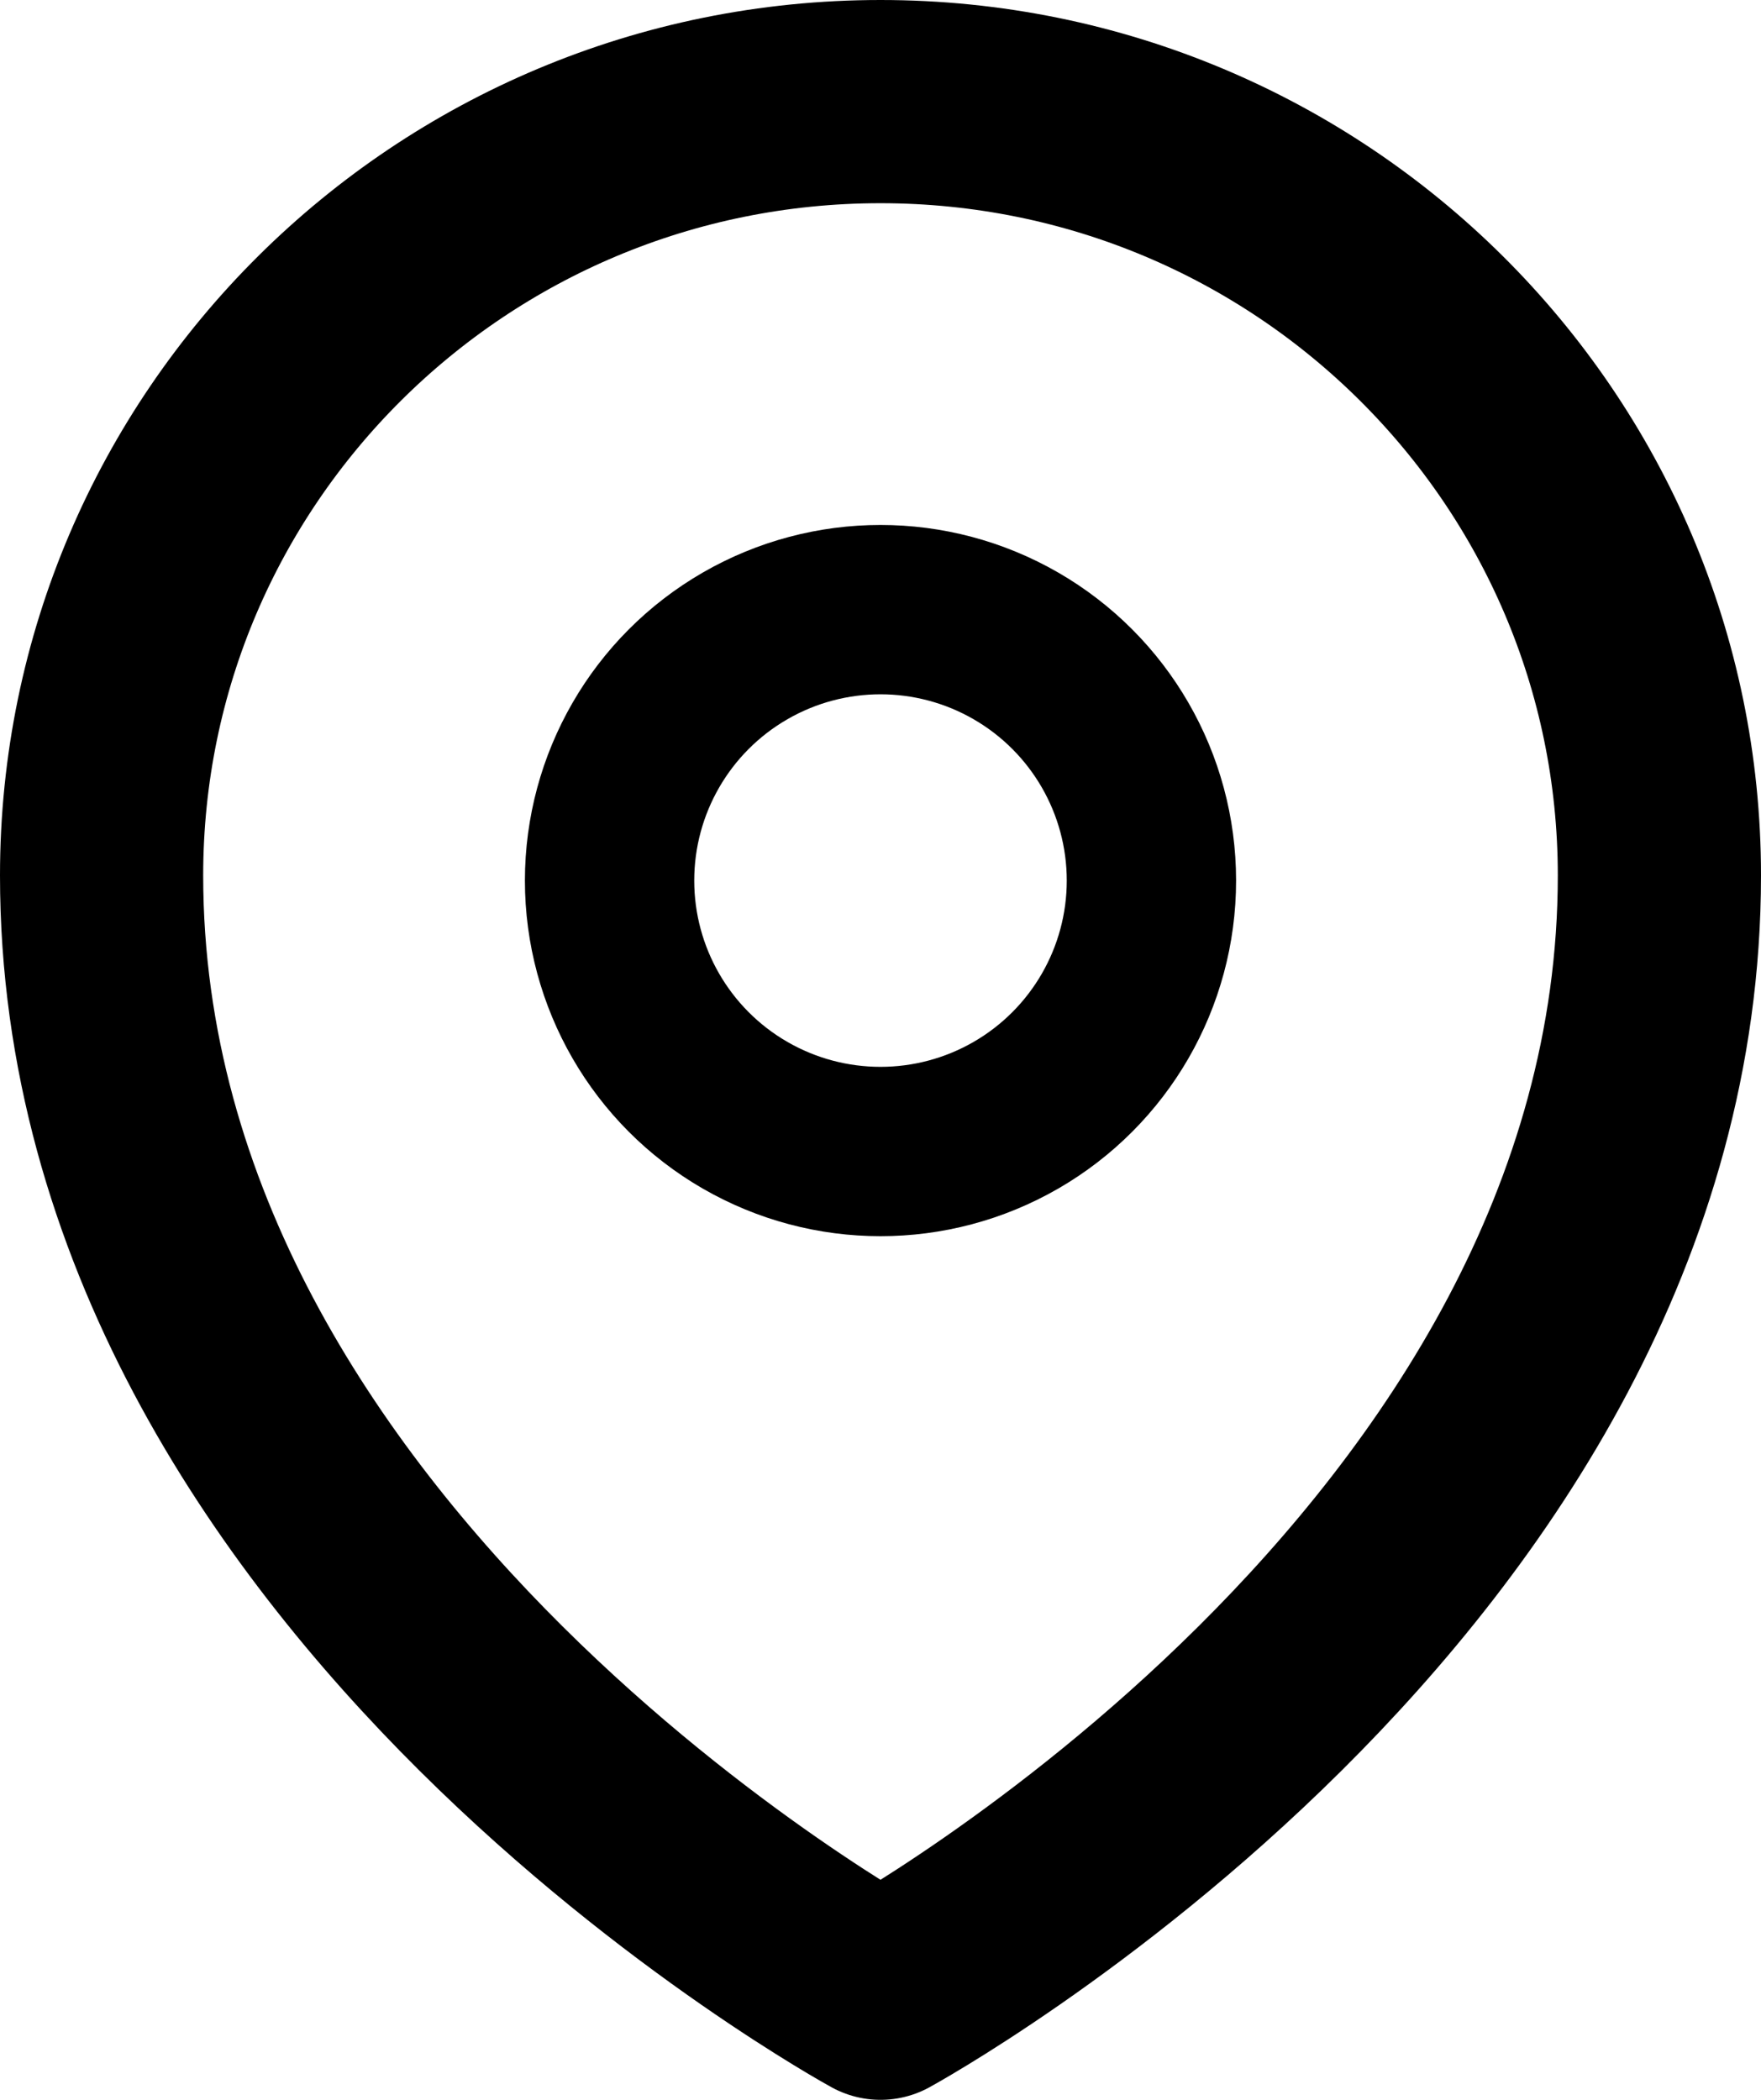
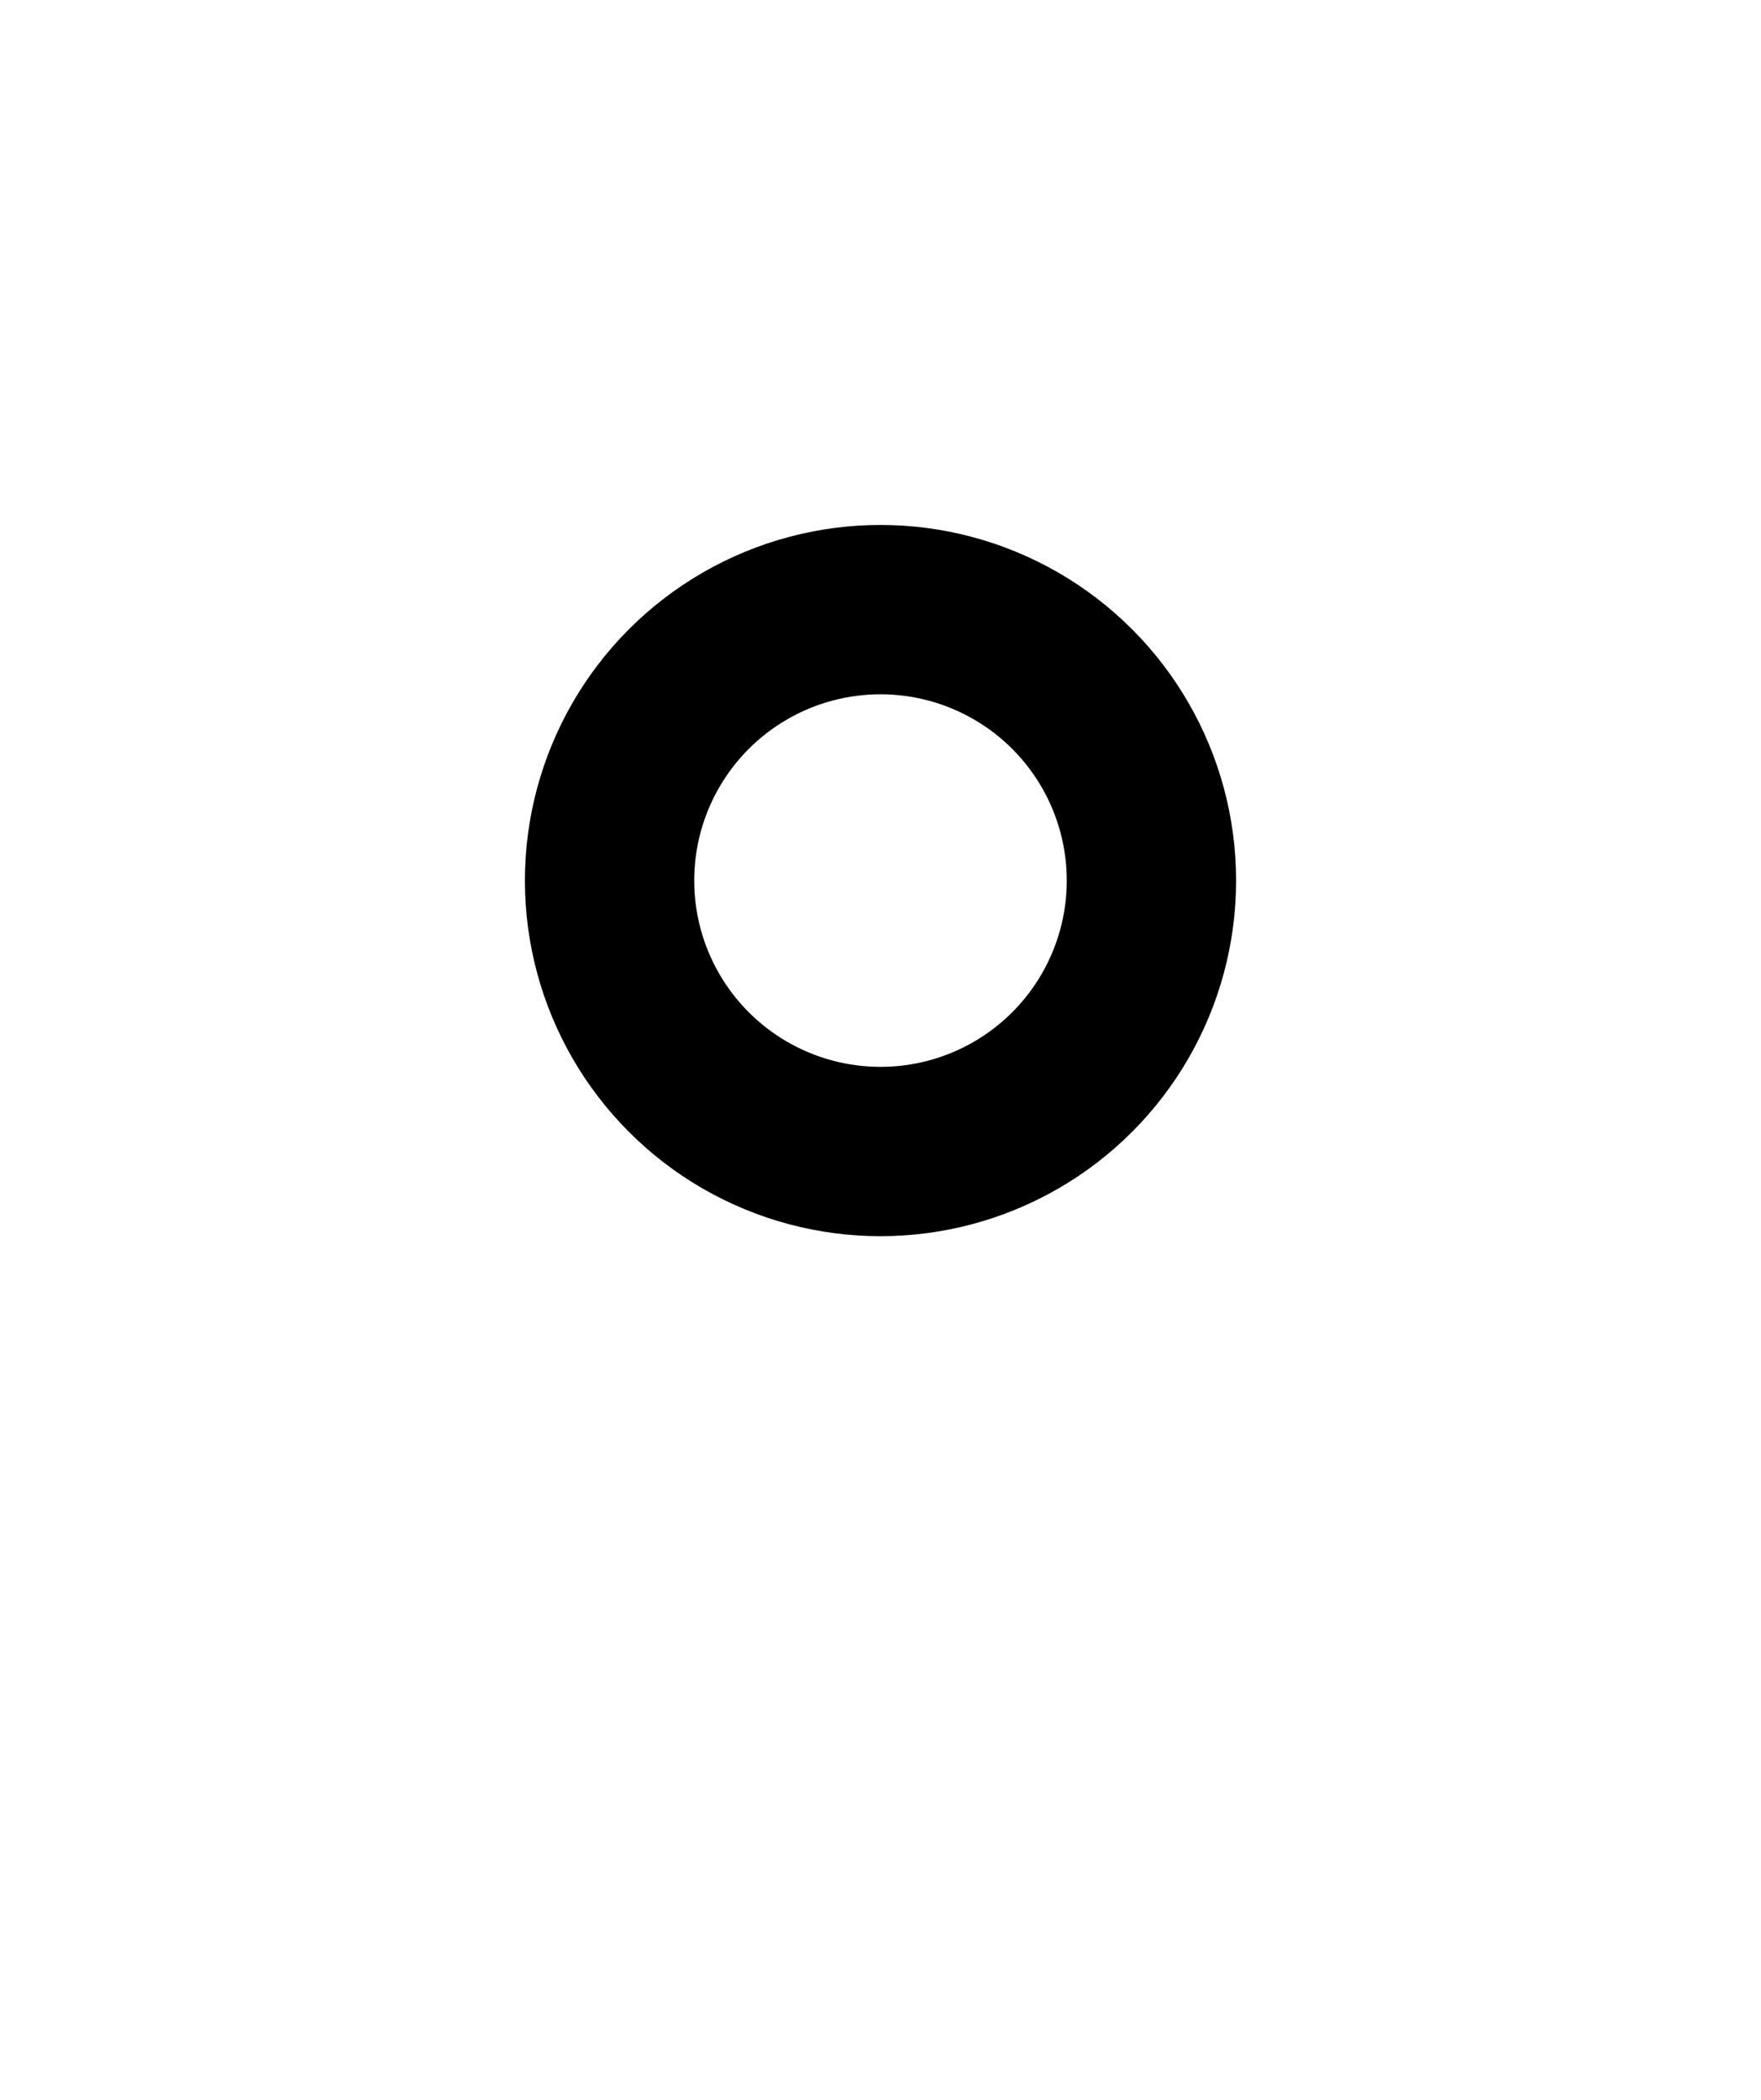
<svg xmlns="http://www.w3.org/2000/svg" width="52" height="62" viewBox="0 0 52 62" fill="none">
-   <path d="M49 25.848C49 46.456 26 59 26 59C26 59 3 46.456 3 25.848C3 13.229 13.297 3 26 3C38.703 3 49 13.229 49 25.848Z" stroke="black" style="stroke:black;stroke-opacity:1;" stroke-width="6" stroke-linejoin="round" />
  <circle cx="26" cy="26" r="8" stroke="black" style="stroke:black;stroke-opacity:1;" stroke-width="5" />
</svg>